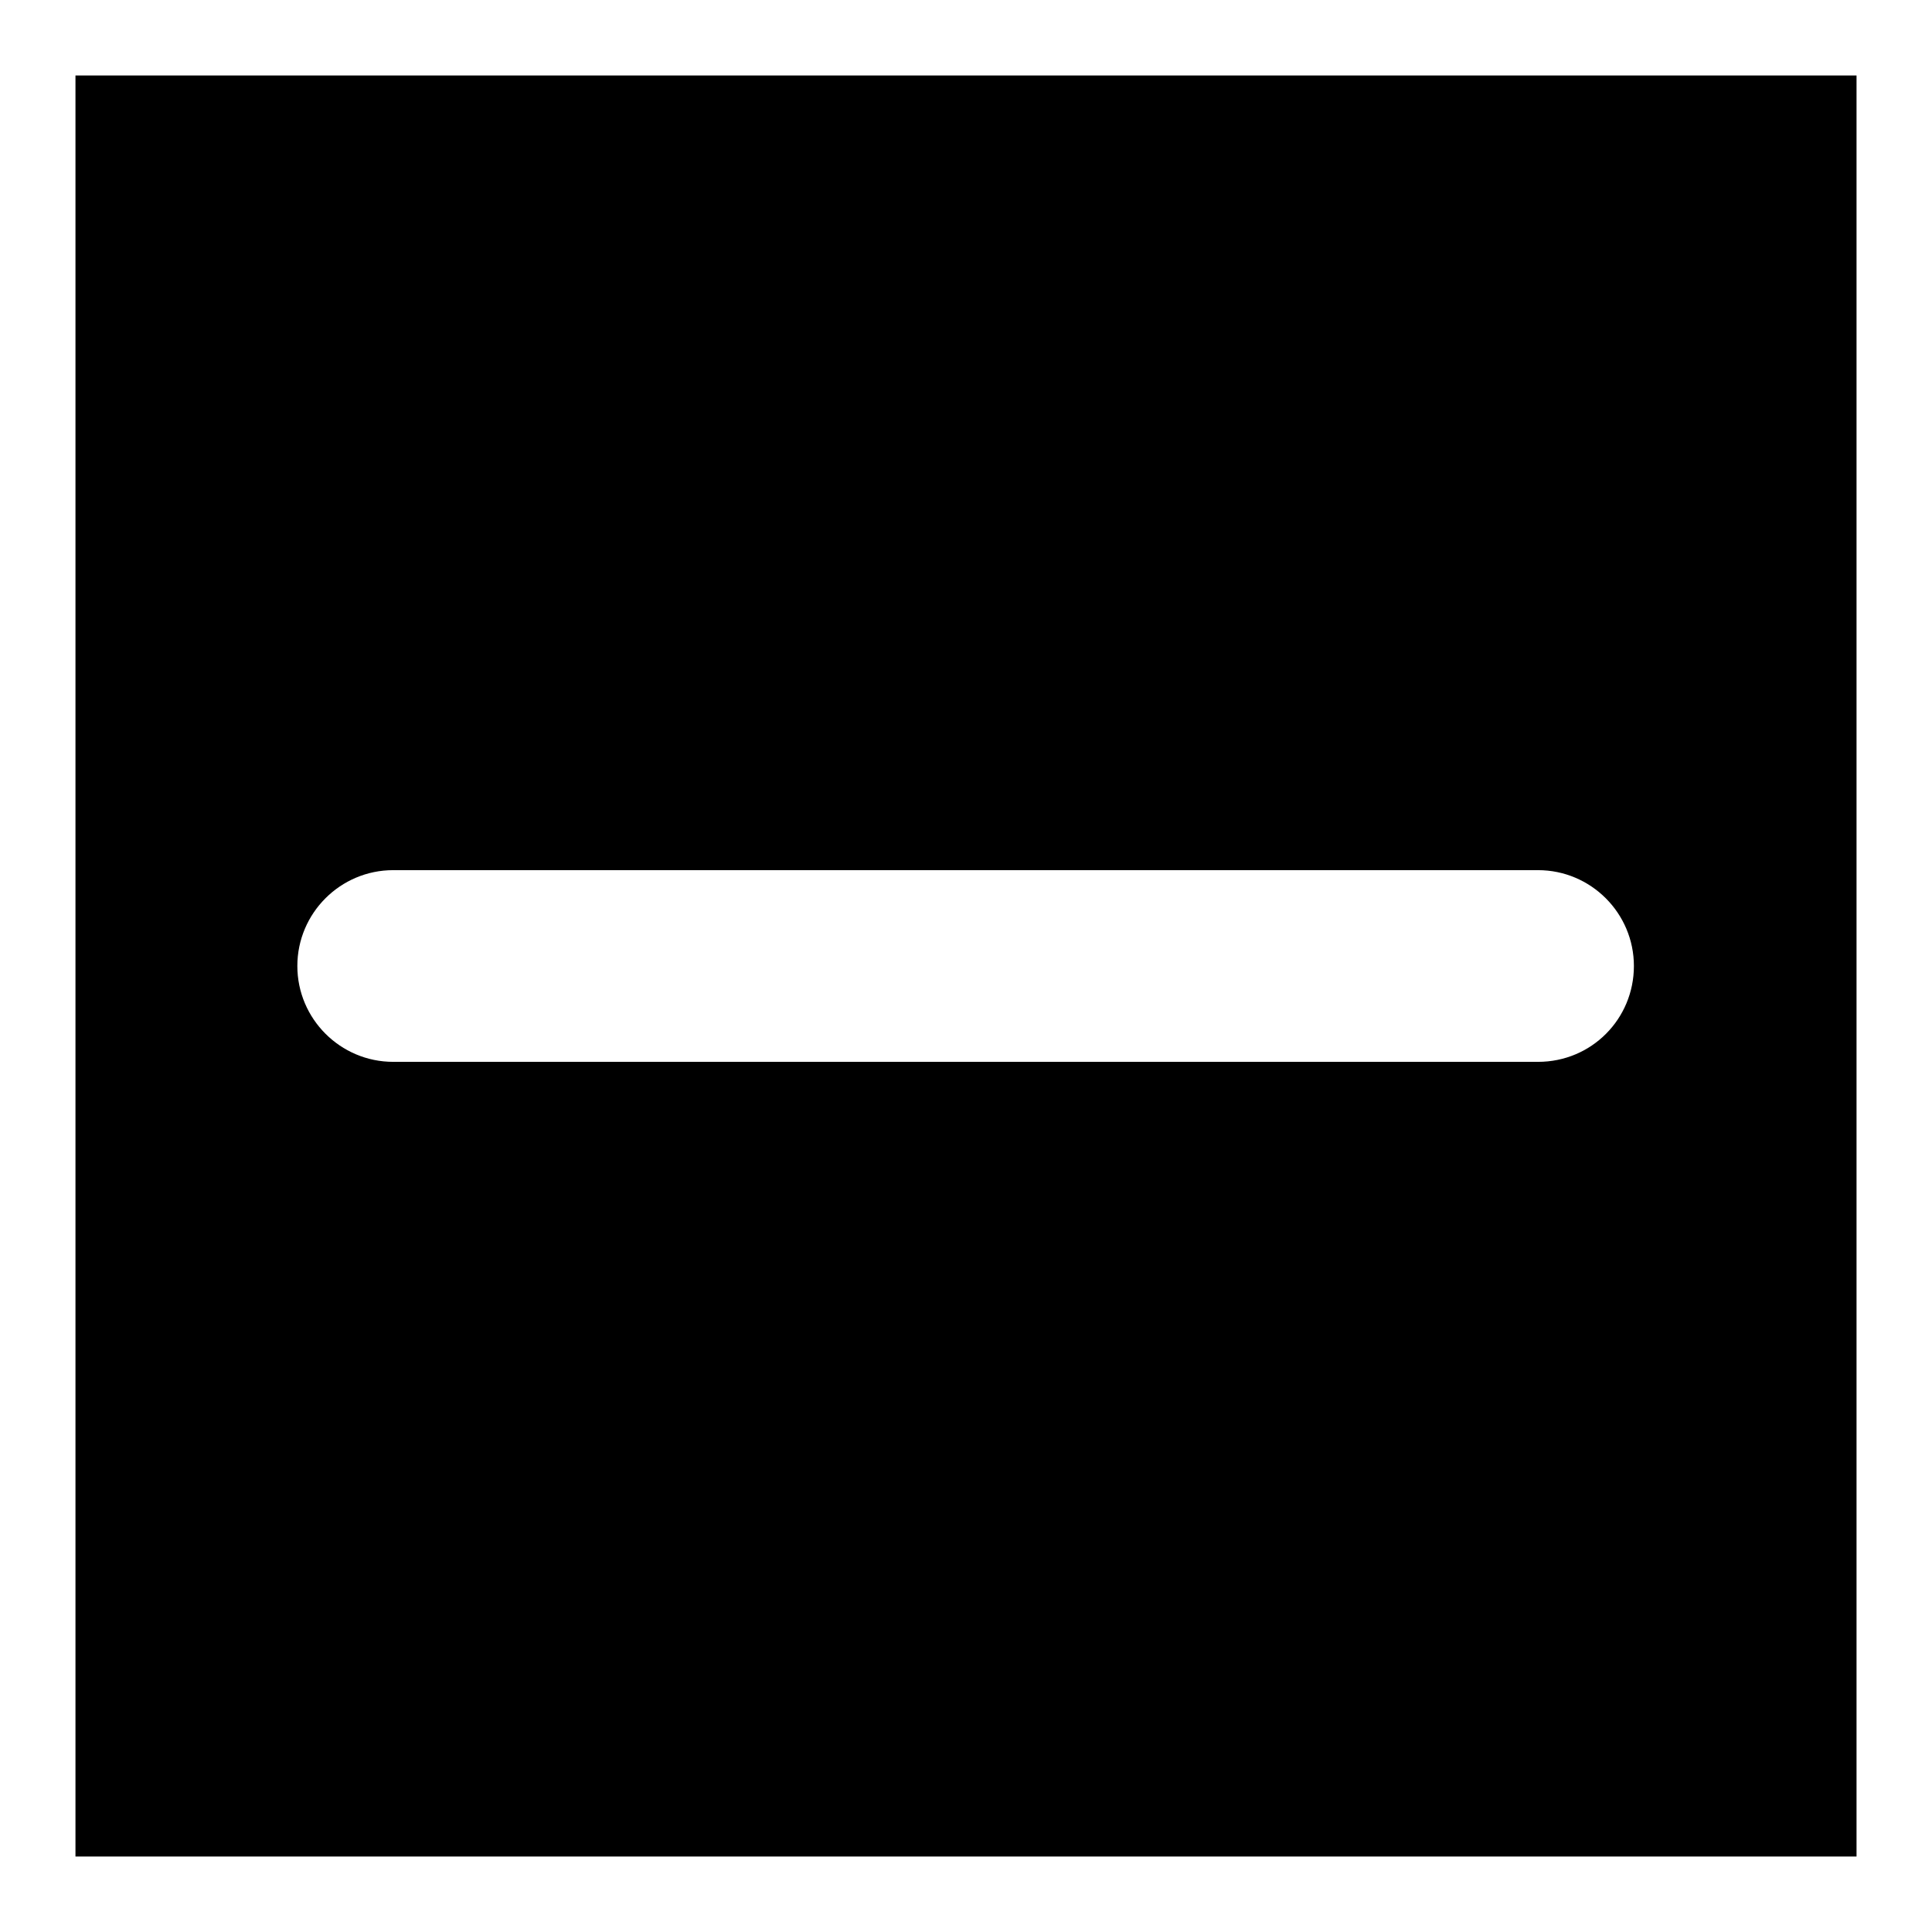
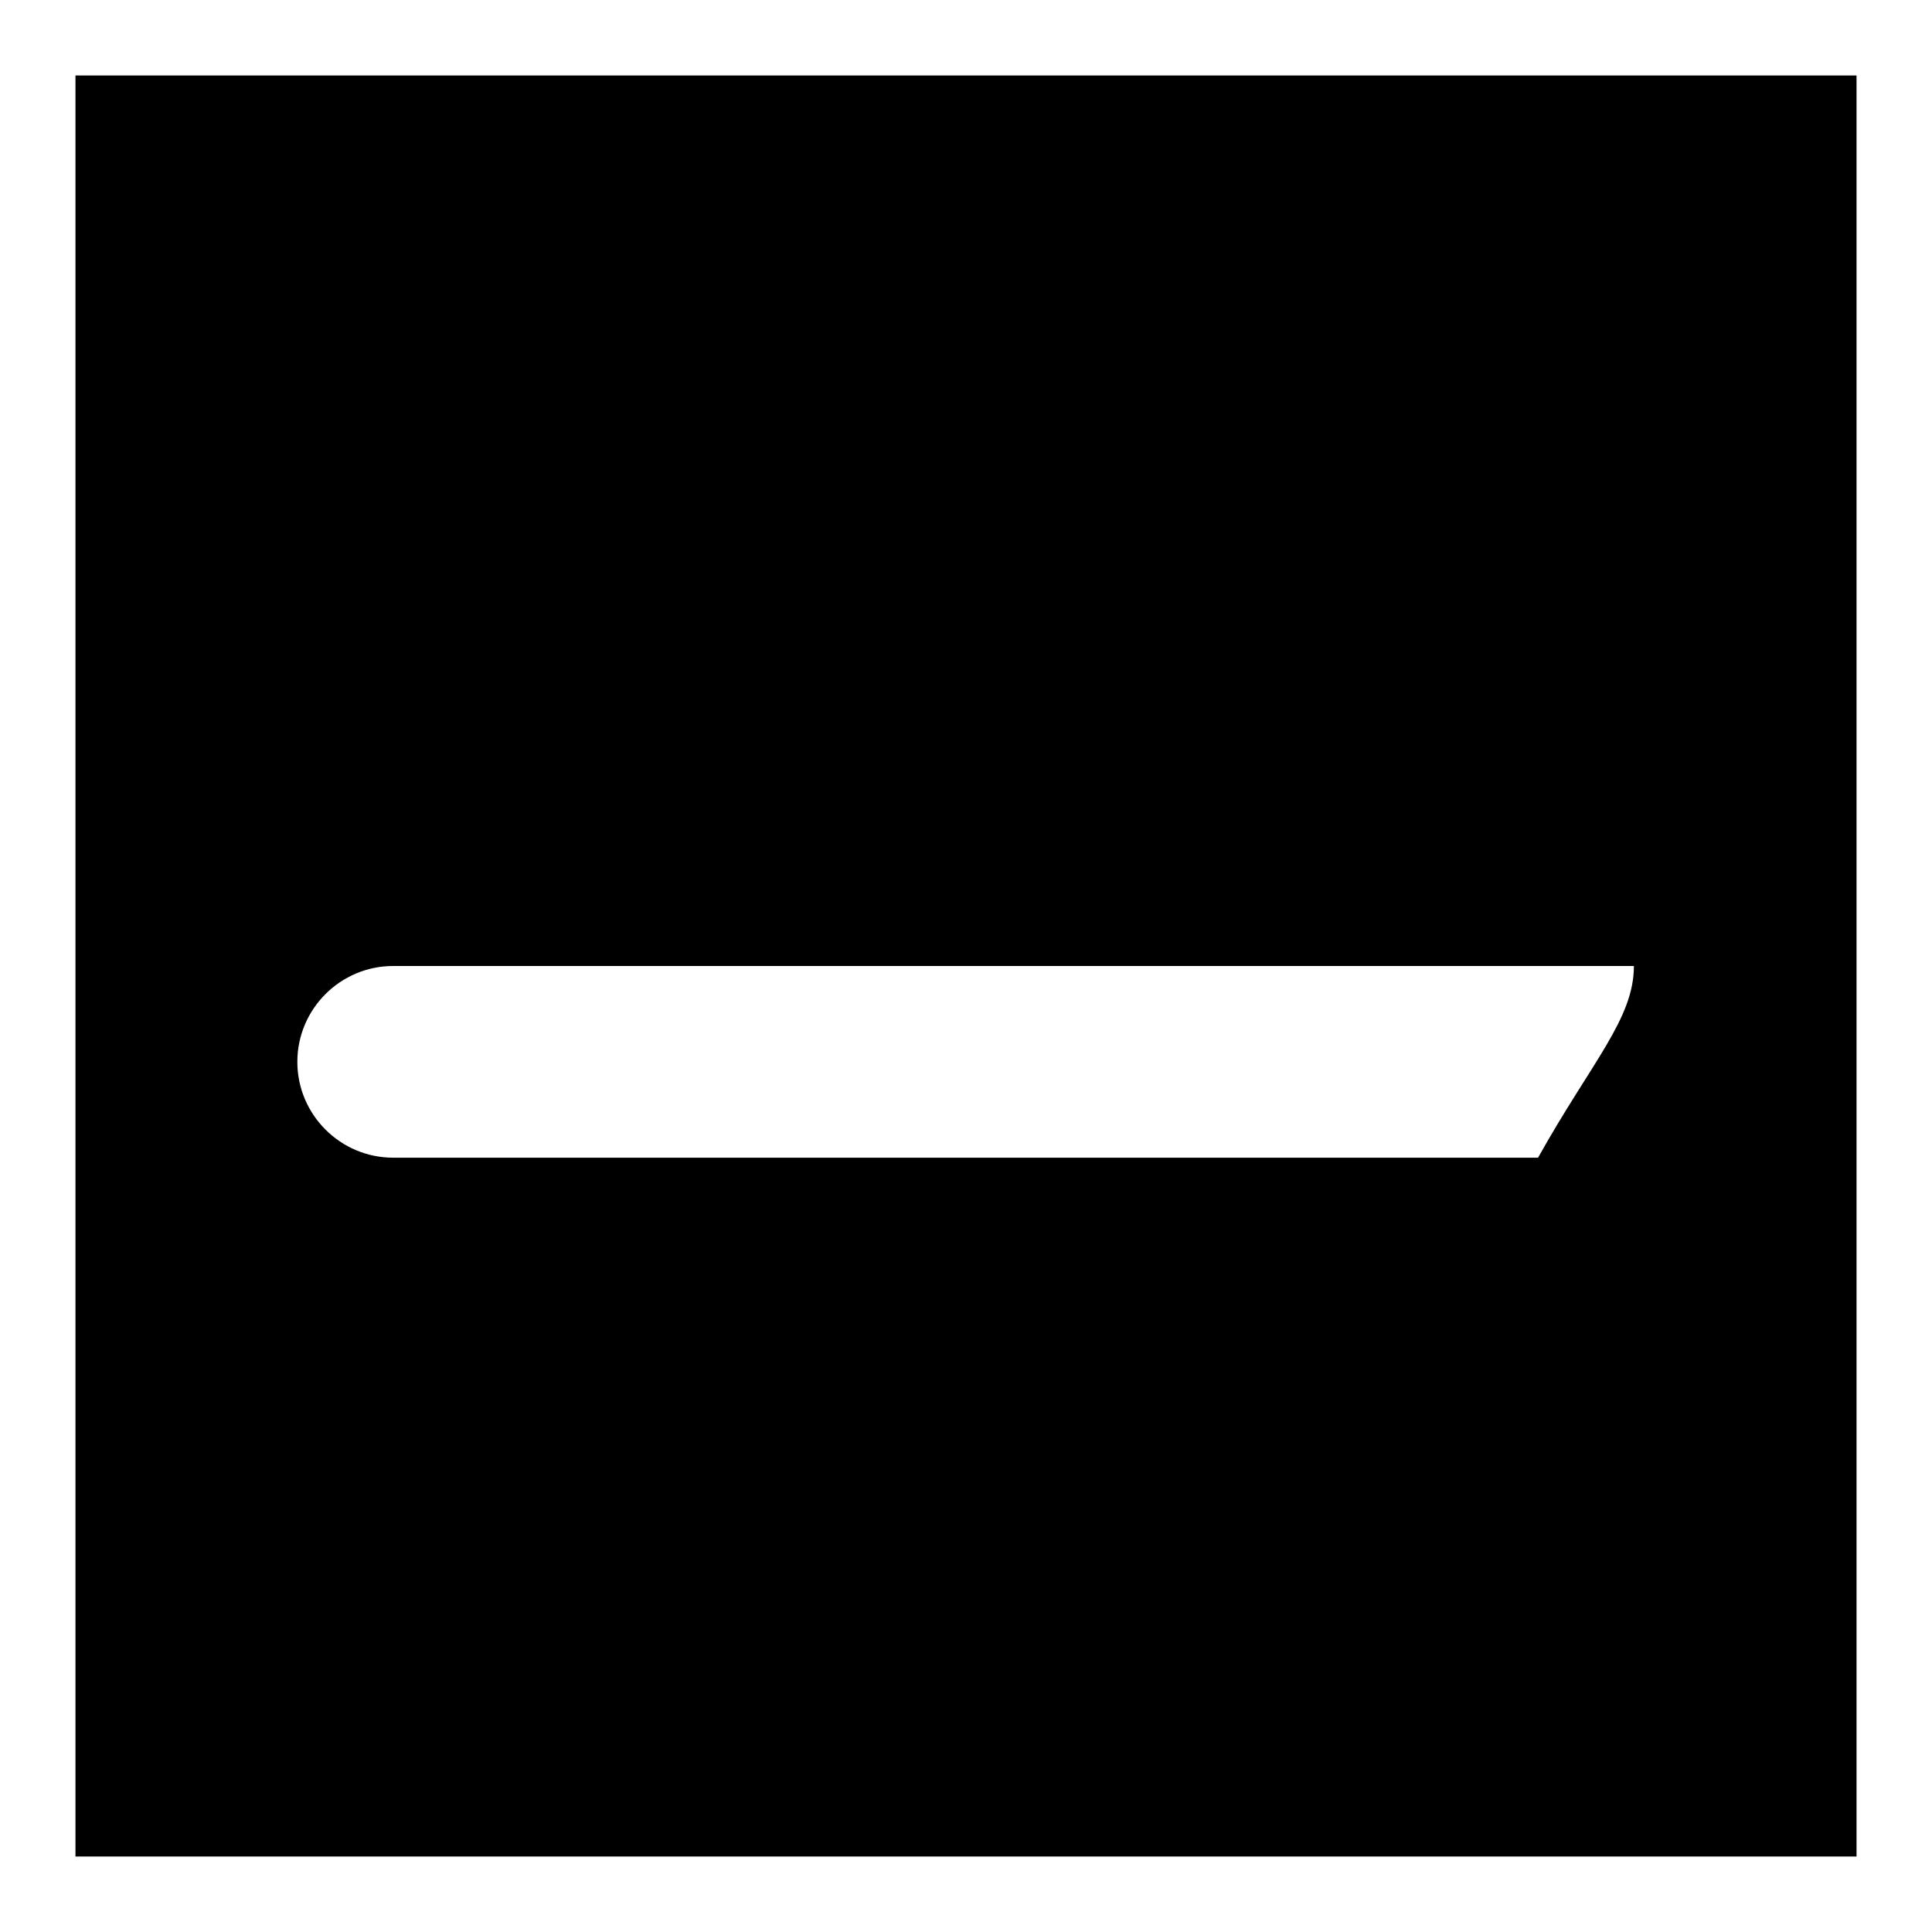
<svg xmlns="http://www.w3.org/2000/svg" version="1.1" x="0px" y="0px" viewBox="0 0 256 256" enable-background="new 0 0 256 256" xml:space="preserve">
  <g>
-     <path fill="#000000" d="M246,246H10V10h236V246z M216.5,128c0-7-5.7-12.7-12.7-12.7H52.1c-7,0-12.7,5.7-12.7,12.7 c0,7,5.7,12.7,12.7,12.7h151.7C210.9,140.7,216.5,135,216.5,128z" />
+     <path fill="#000000" d="M246,246H10V10h236V246z M216.5,128H52.1c-7,0-12.7,5.7-12.7,12.7 c0,7,5.7,12.7,12.7,12.7h151.7C210.9,140.7,216.5,135,216.5,128z" />
  </g>
</svg>